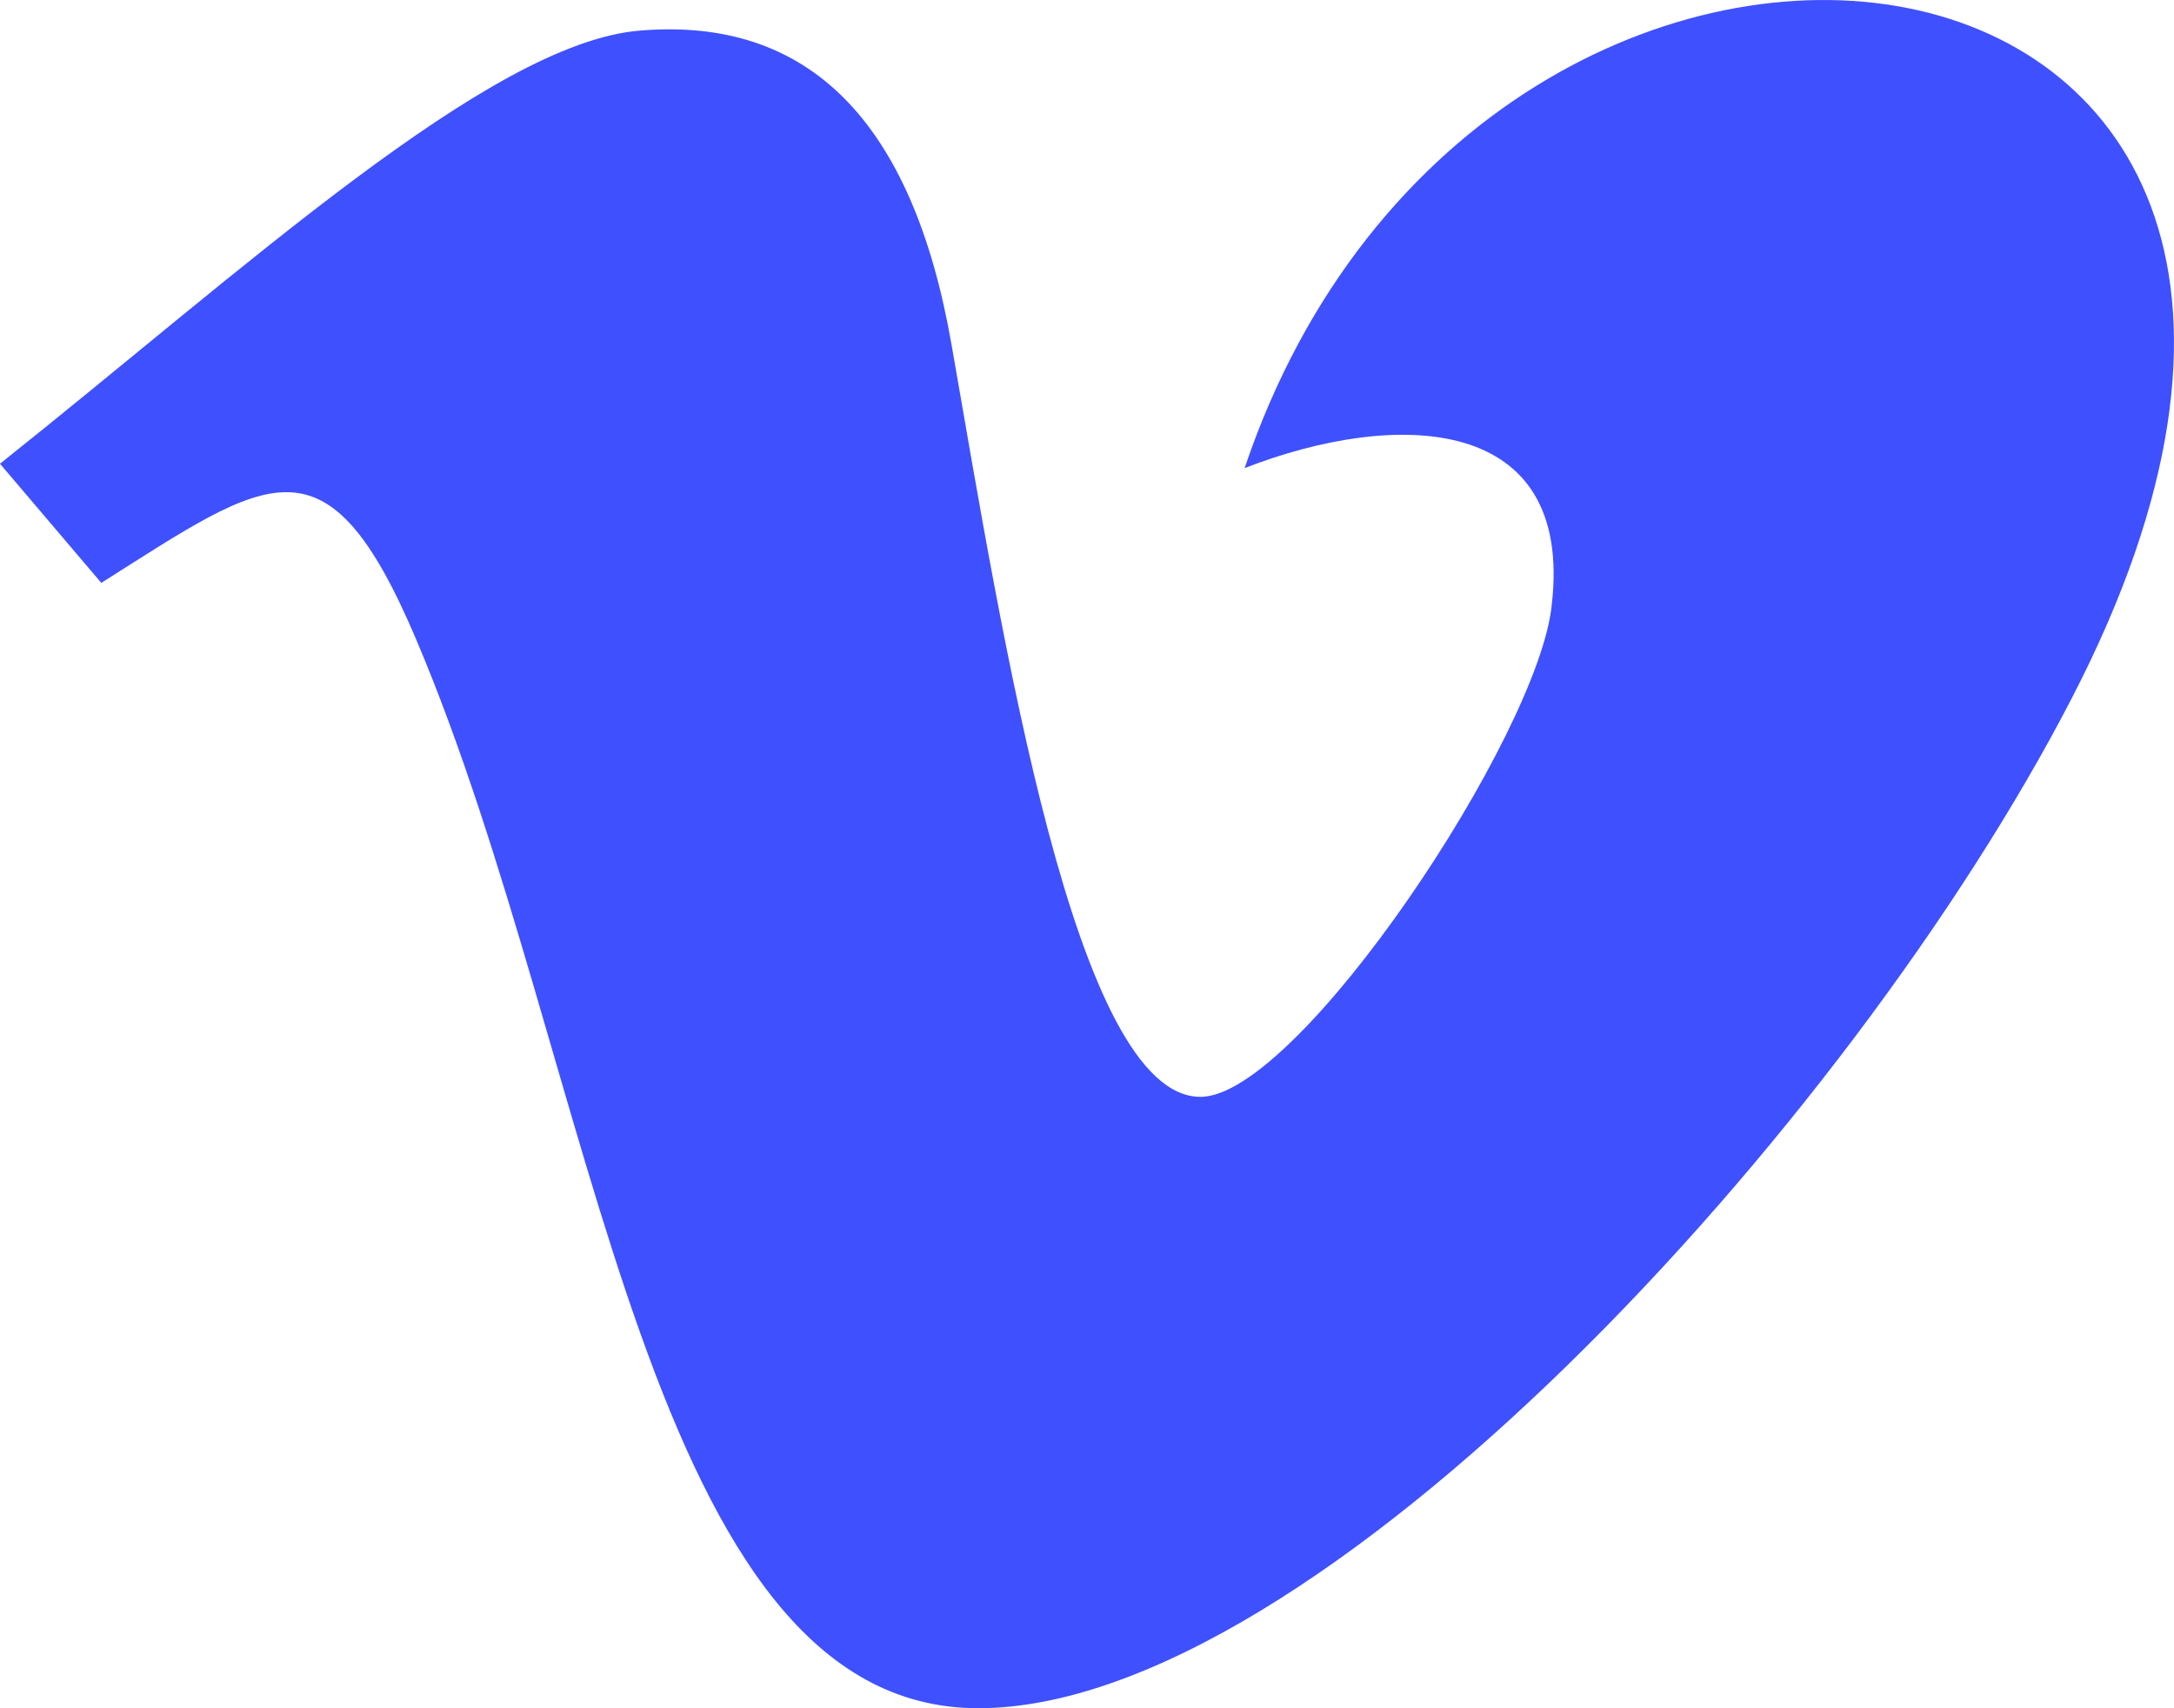
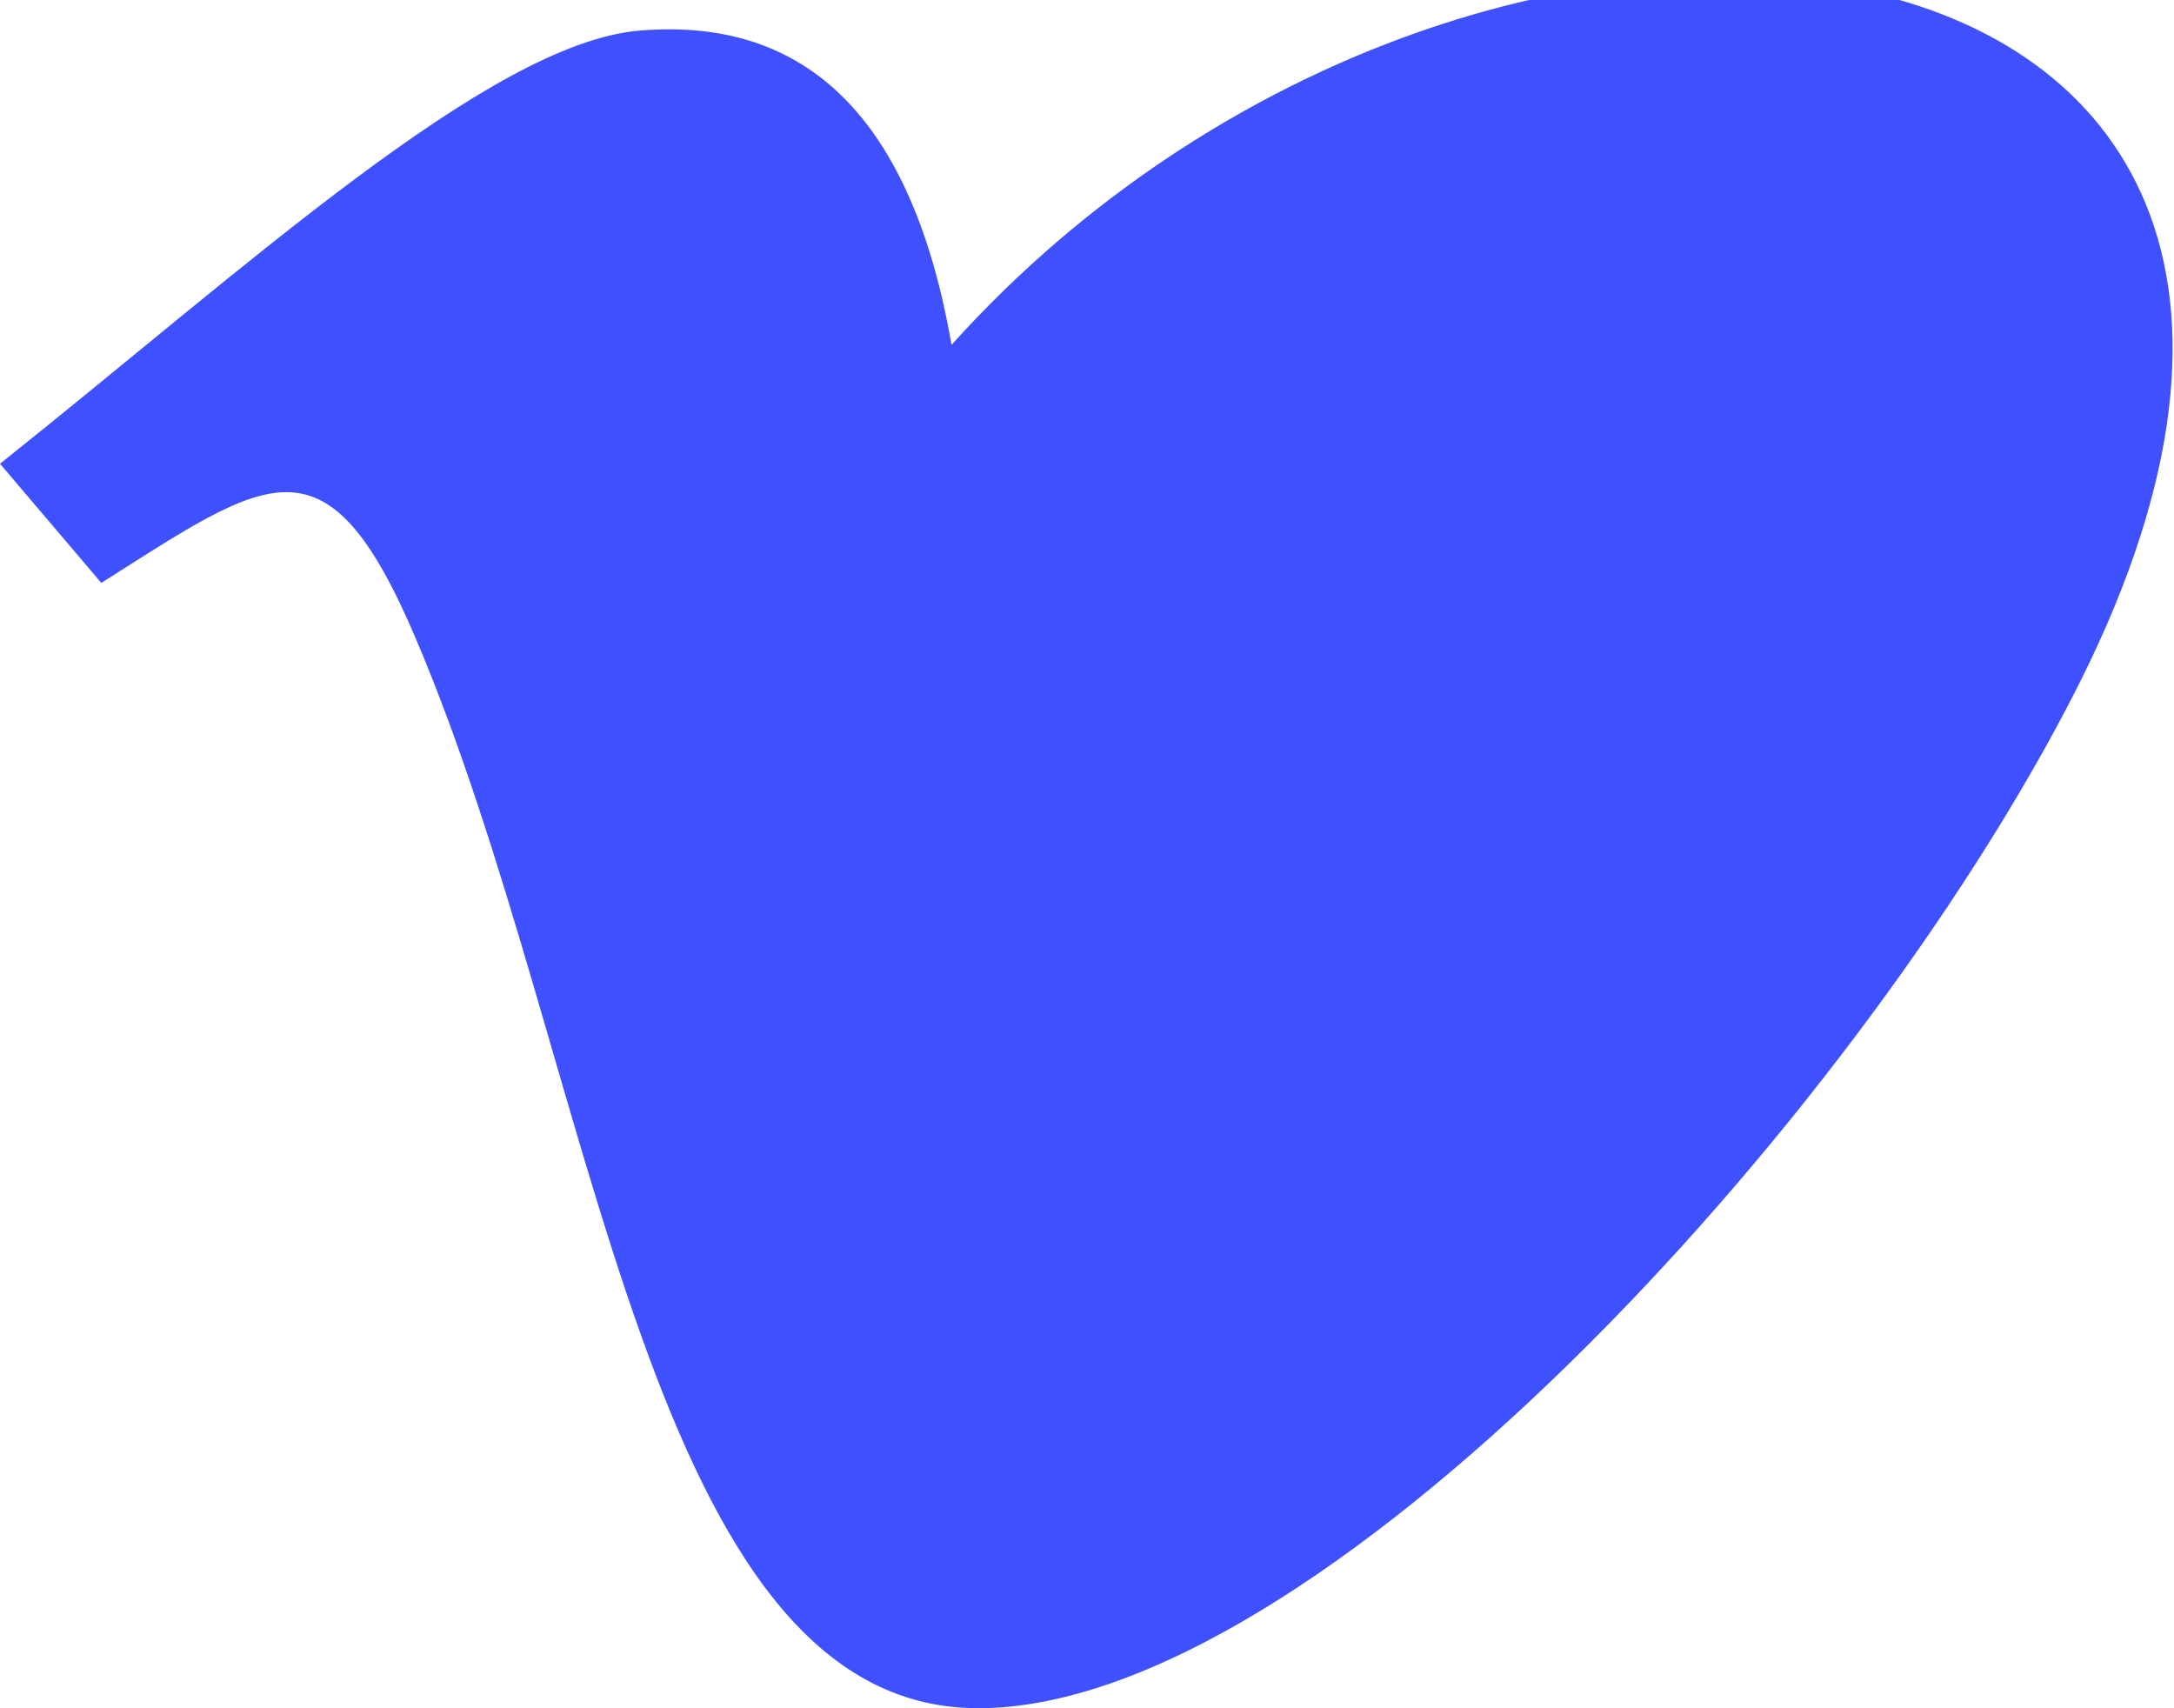
<svg xmlns="http://www.w3.org/2000/svg" id="Layer_1" data-name="Layer 1" viewBox="0 0 100 78.57">
  <defs>
    <style>.cls-1{fill:#3f50ff;}</style>
  </defs>
  <title>Untitled-1</title>
  <g id="Desktop">
    <g id="PM--Showreel-Lisitng">
      <g id="iconmonstr-vimeo-1">
-         <path id="Path" class="cls-1" d="M95.3,32.11C85.13,51.79,60.57,78.57,45,78.57c-15.3,0-17.51-29.53-25.87-49.19-4.11-9.67-6.76-7.45-14.47-2.57L0,21.33C11.24,12.38,22.49,2,29.4,1.41q11.68-1,14.37,14.45c2.37,13.56,5.68,34.59,11.45,34.59,4.5,0,15.59-16.69,16.16-22.65,1-8.74-7.1-9-14.13-6.27C68.38-11.49,114.72-5.41,95.3,32.11Z" />
+         <path id="Path" class="cls-1" d="M95.3,32.11C85.13,51.79,60.57,78.57,45,78.57c-15.3,0-17.51-29.53-25.87-49.19-4.11-9.67-6.76-7.45-14.47-2.57L0,21.33C11.24,12.38,22.49,2,29.4,1.41q11.68-1,14.37,14.45C68.38-11.49,114.72-5.41,95.3,32.11Z" />
      </g>
    </g>
  </g>
</svg>